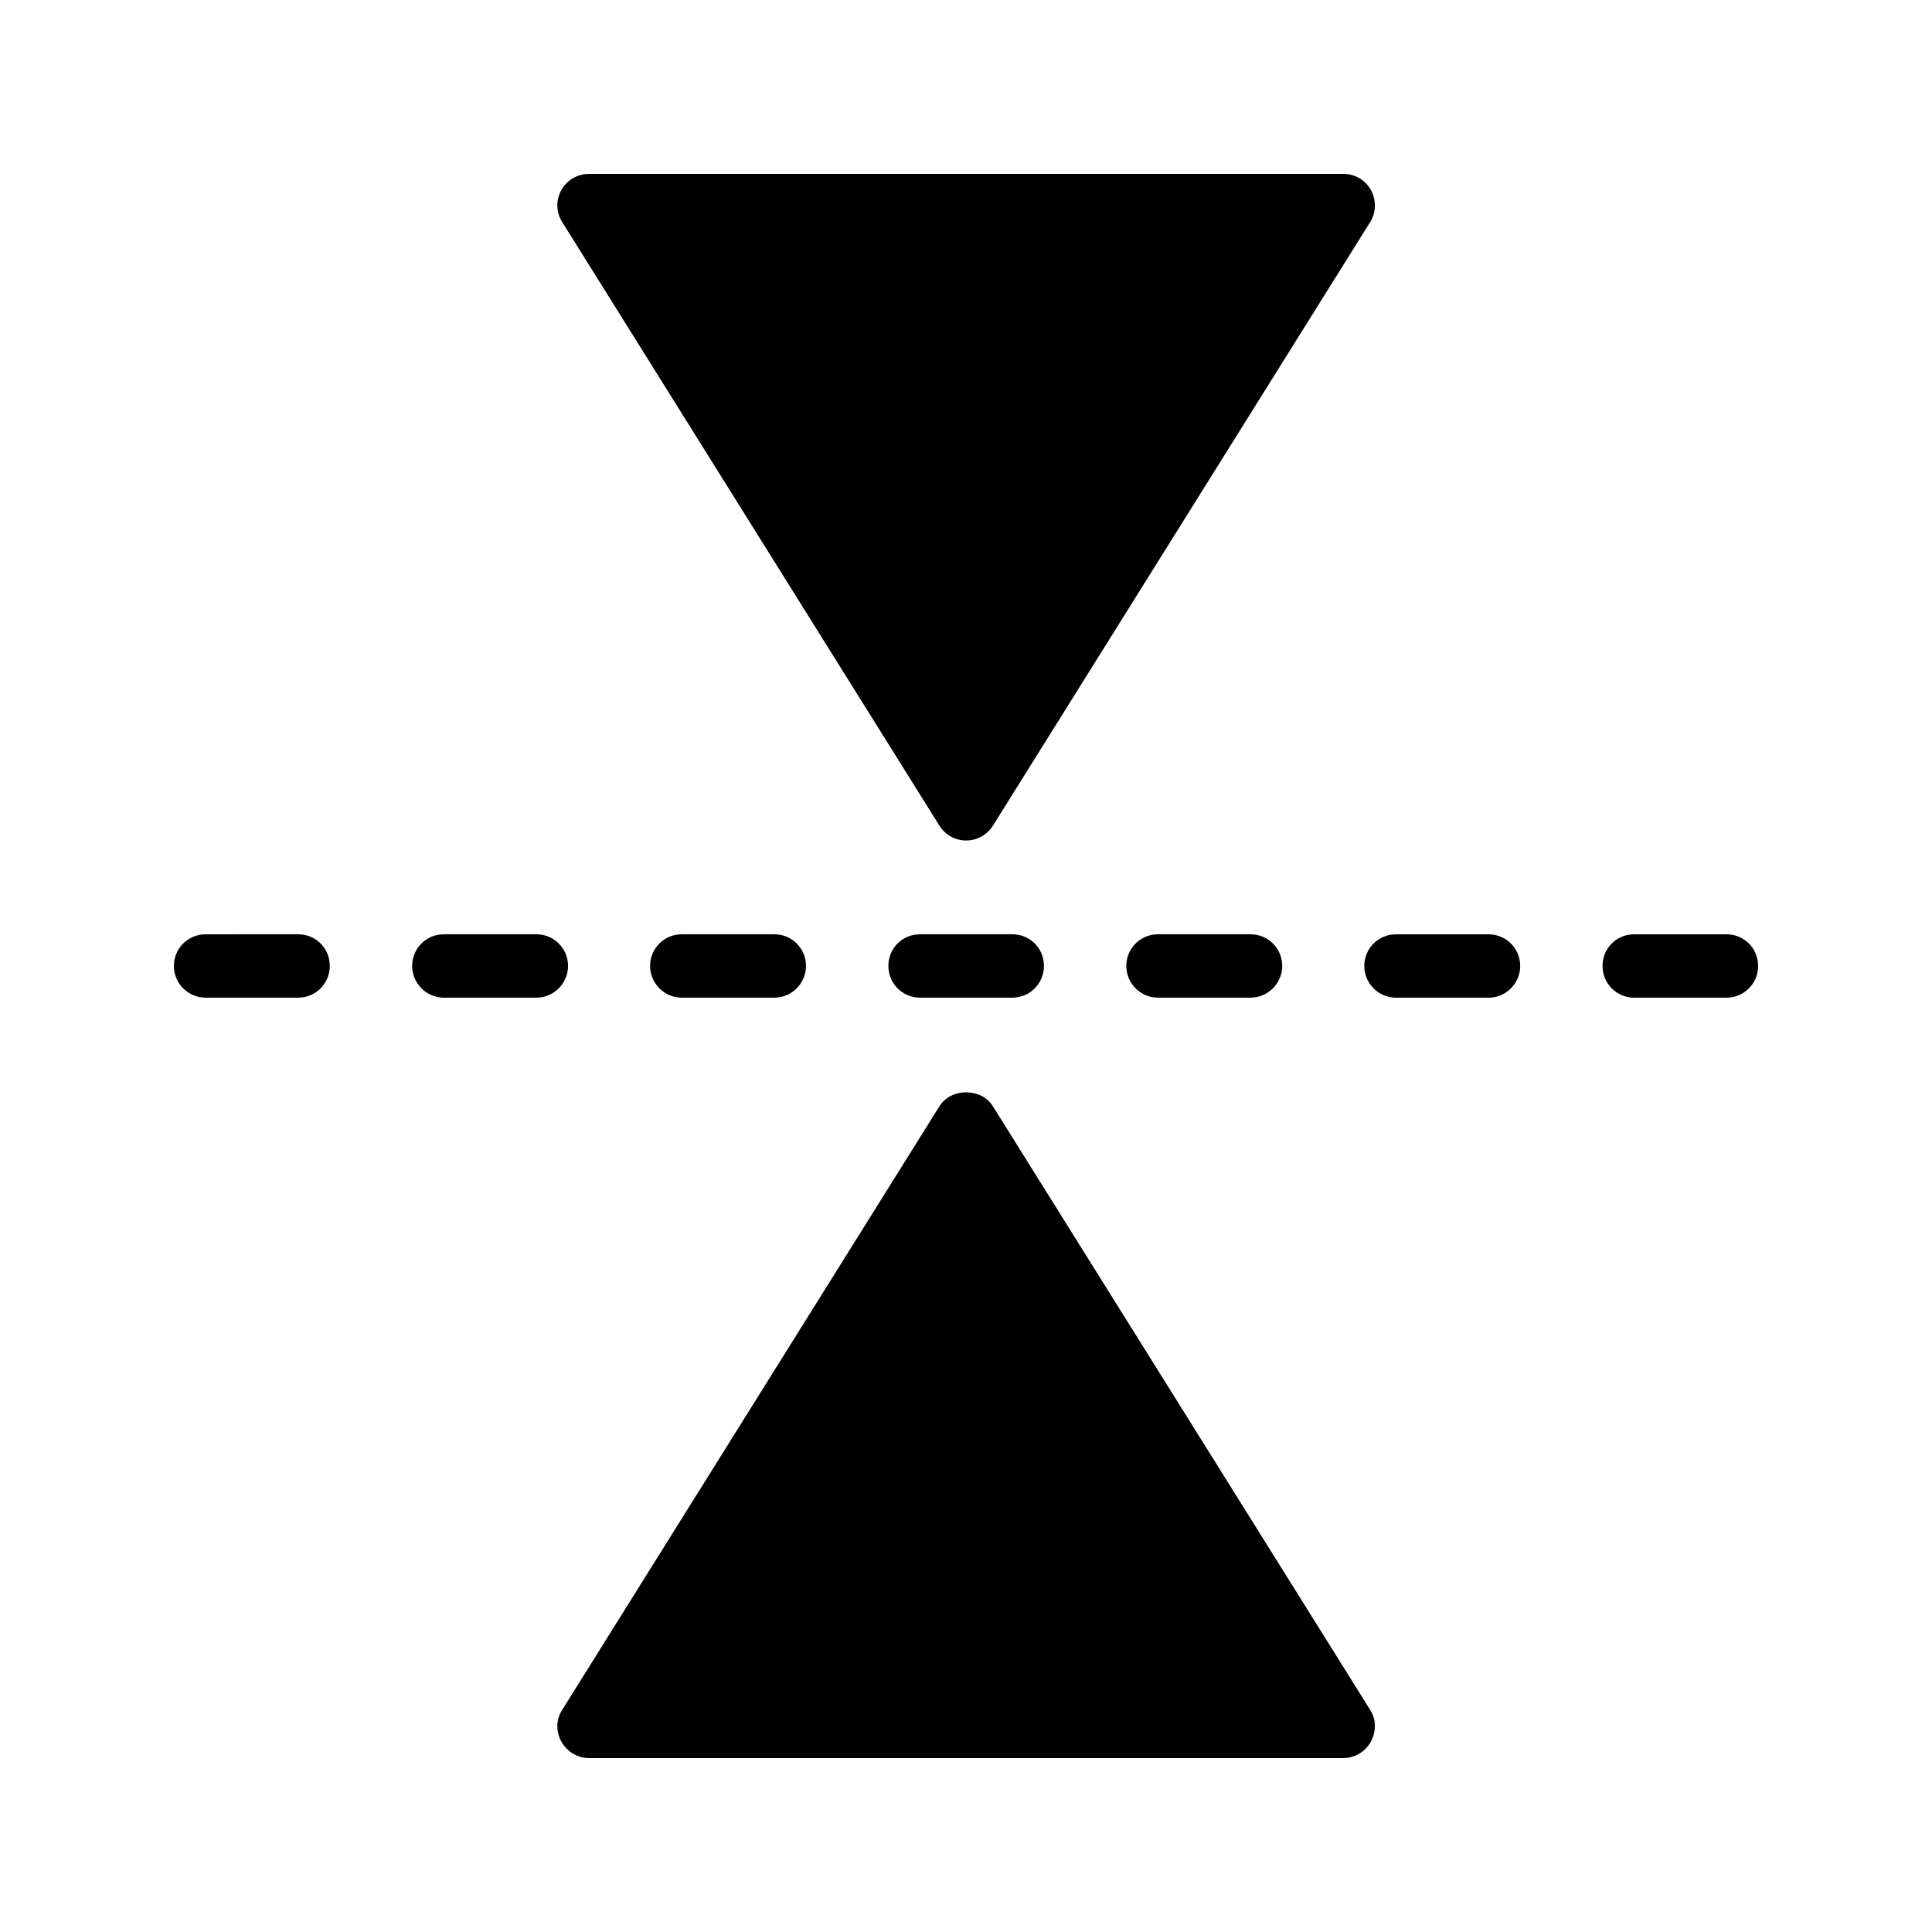
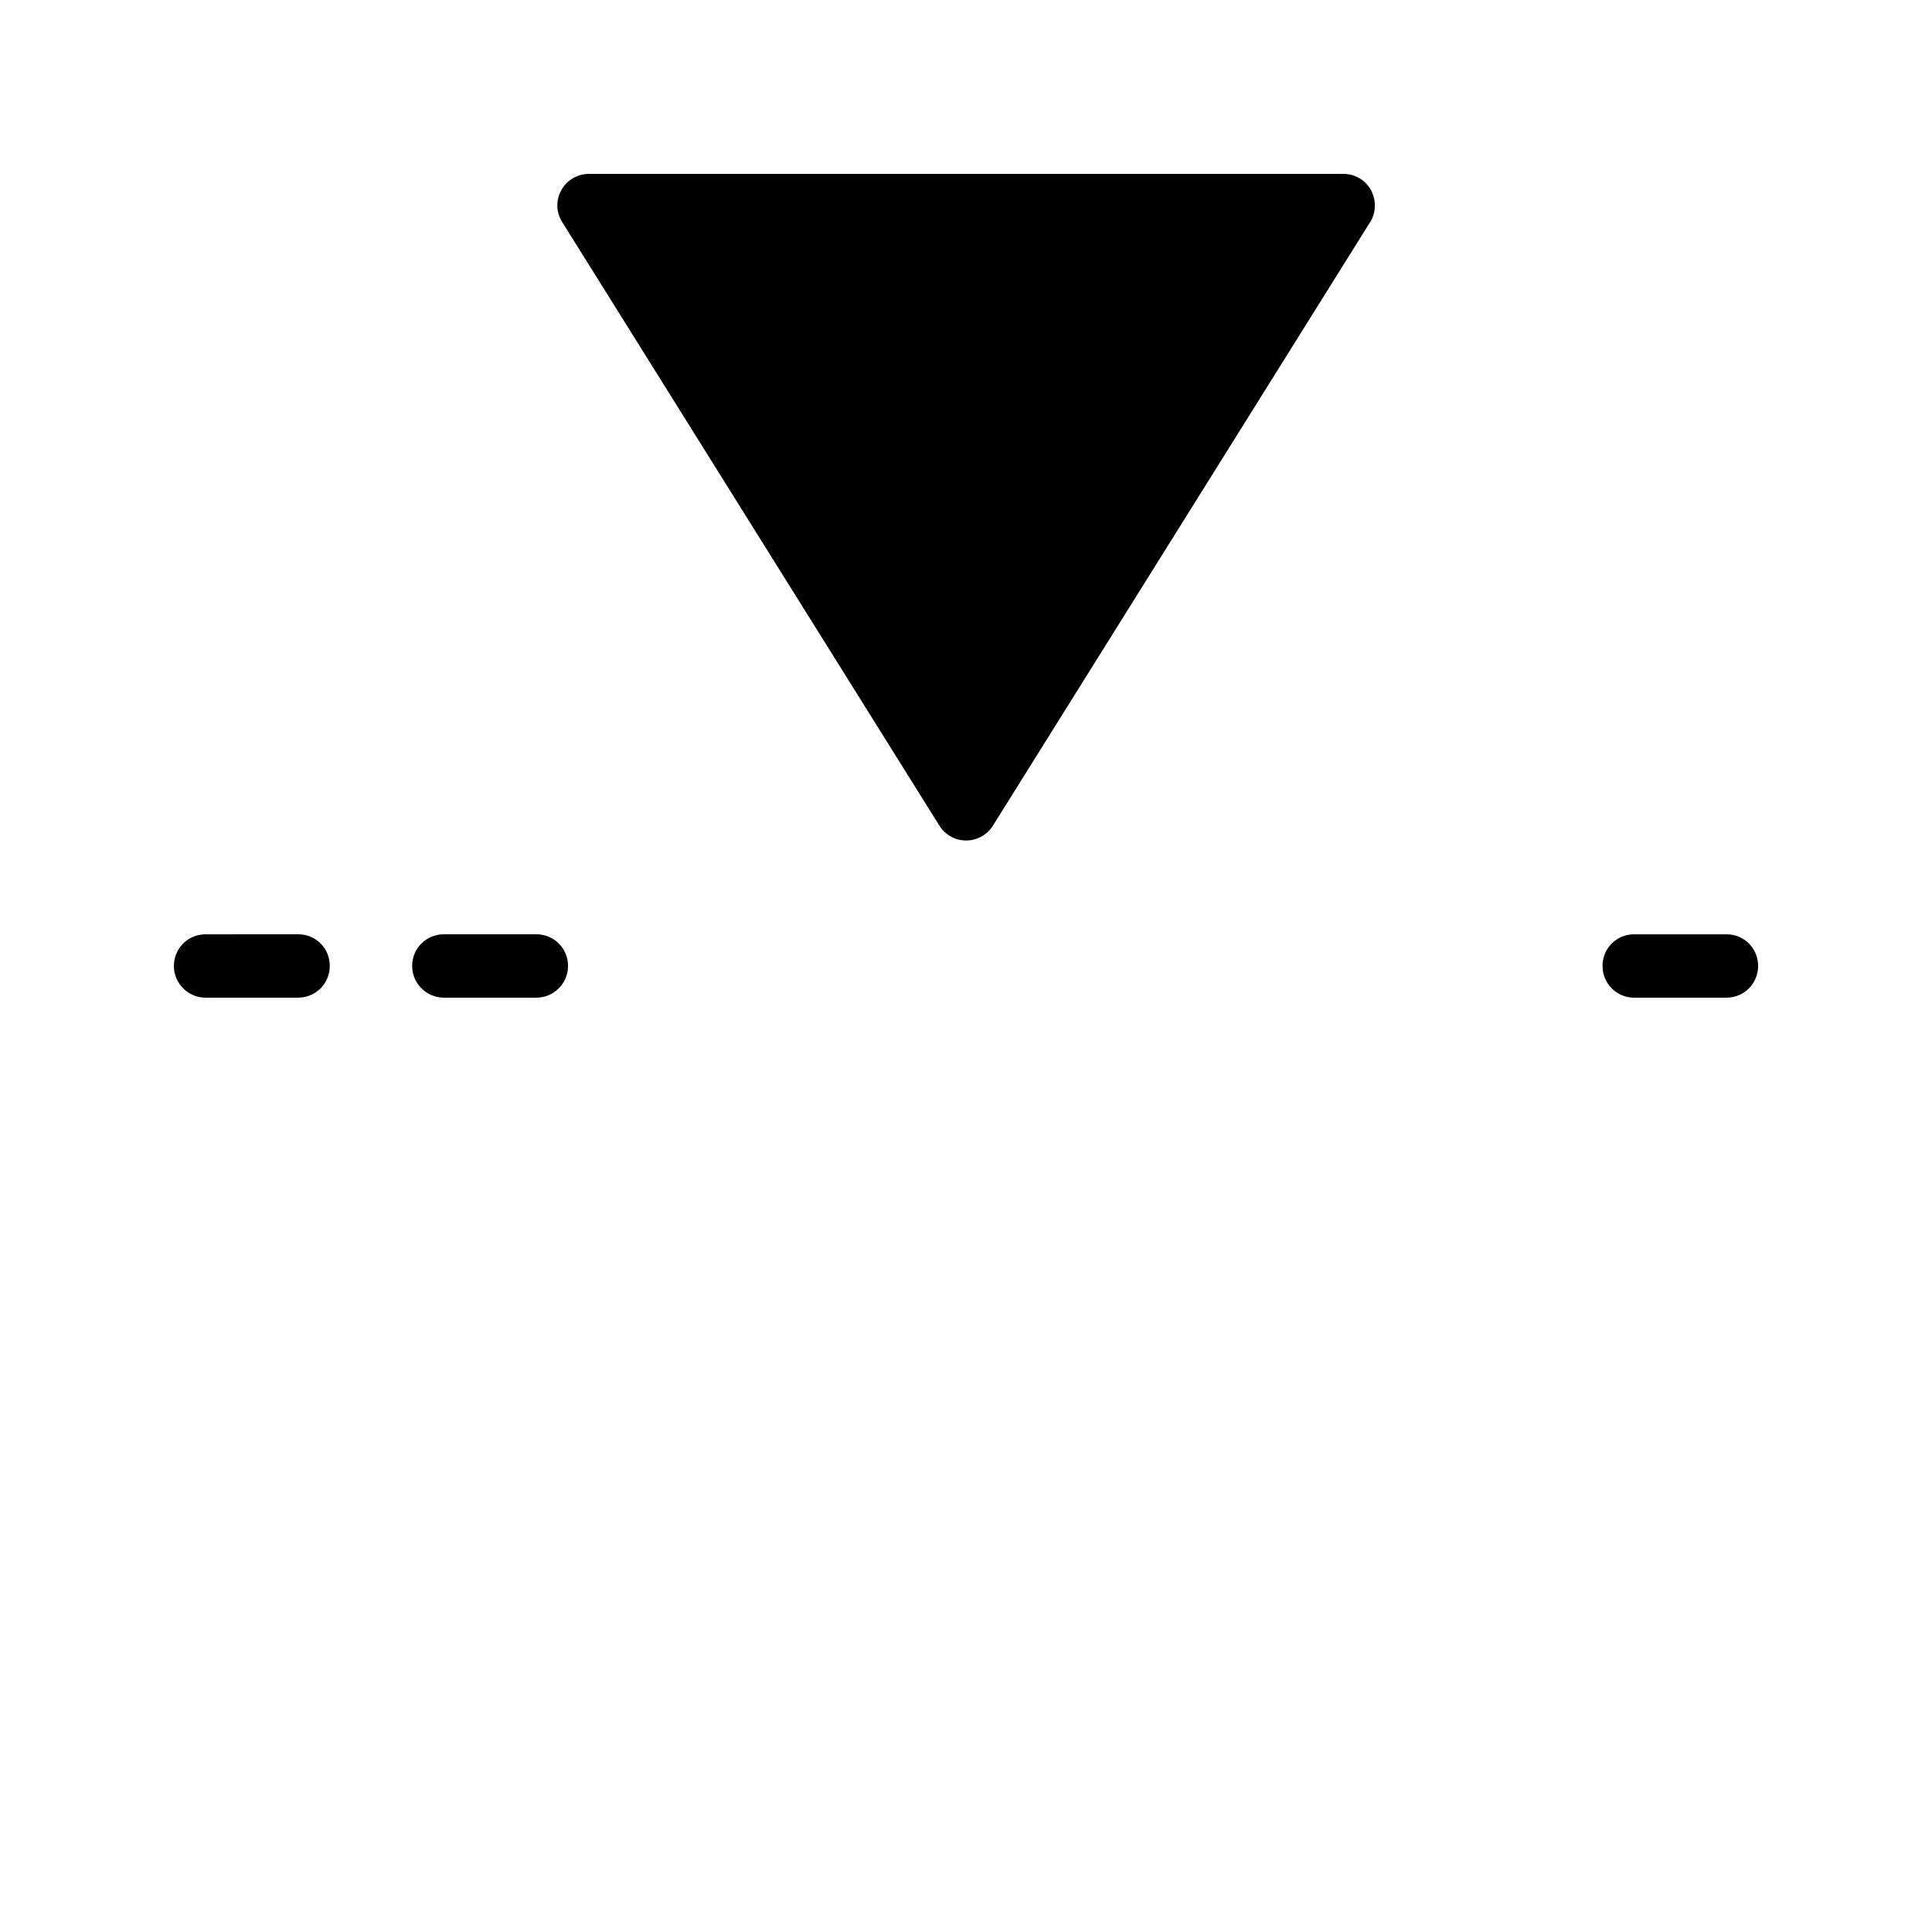
<svg xmlns="http://www.w3.org/2000/svg" fill="#000000" width="800px" height="800px" version="1.1" viewBox="144 144 512 512">
  <g>
    <path d="m601.52 391.6h-24.434c-4.703 0-8.398 3.695-8.398 8.398 0 4.617 3.695 8.398 8.398 8.398l24.434-0.004c4.703 0 8.398-3.777 8.398-8.398-0.004-4.699-3.699-8.395-8.398-8.395z" />
-     <path d="m412.26 408.39c4.703 0 8.398-3.777 8.398-8.398 0-4.703-3.695-8.398-8.398-8.398h-24.434c-4.703 0-8.398 3.695-8.398 8.398 0 4.617 3.695 8.398 8.398 8.398z" />
-     <path d="m349.2 408.39c4.617 0 8.398-3.777 8.398-8.398 0-4.703-3.777-8.398-8.398-8.398h-24.52c-4.617 0-8.398 3.695-8.398 8.398 0 4.617 3.777 8.398 8.398 8.398z" />
    <path d="m198.48 408.39h24.52c4.703 0 8.398-3.777 8.398-8.398 0-4.703-3.695-8.398-8.398-8.398l-24.52 0.004c-4.617 0-8.398 3.695-8.398 8.398 0 4.617 3.777 8.395 8.398 8.395z" />
    <path d="m261.62 408.39h24.52c4.617 0 8.398-3.777 8.398-8.398 0-4.703-3.777-8.398-8.398-8.398h-24.52c-4.617 0-8.398 3.695-8.398 8.398 0.004 4.621 3.781 8.398 8.398 8.398z" />
-     <path d="m475.4 408.39c4.617 0 8.398-3.777 8.398-8.398 0-4.703-3.777-8.398-8.398-8.398h-24.52c-4.617 0-8.398 3.695-8.398 8.398 0 4.617 3.777 8.398 8.398 8.398z" />
-     <path d="m505.55 400c0 4.617 3.777 8.398 8.398 8.398h24.52c4.617 0 8.398-3.777 8.398-8.398 0-4.703-3.777-8.398-8.398-8.398h-24.52c-4.621 0-8.398 3.695-8.398 8.398z" />
    <path d="m392.95 362.8c1.512 2.434 4.199 3.945 7.055 3.945 2.938 0 5.625-1.512 7.137-3.945l99.922-159.88c1.68-2.602 1.68-5.879 0.25-8.562-1.512-2.691-4.281-4.285-7.387-4.285h-199.76c-3.106 0-5.879 1.594-7.391 4.281s-1.426 5.961 0.254 8.562z" />
-     <path d="m292.77 605.55c1.512 2.688 4.285 4.367 7.391 4.367h199.76c3.106 0 5.879-1.68 7.391-4.367 1.43-2.688 1.43-5.961-0.25-8.48l-99.922-159.88c-3.023-4.953-11.168-4.953-14.191 0l-99.922 159.88c-1.684 2.519-1.77 5.797-0.258 8.48z" />
  </g>
</svg>